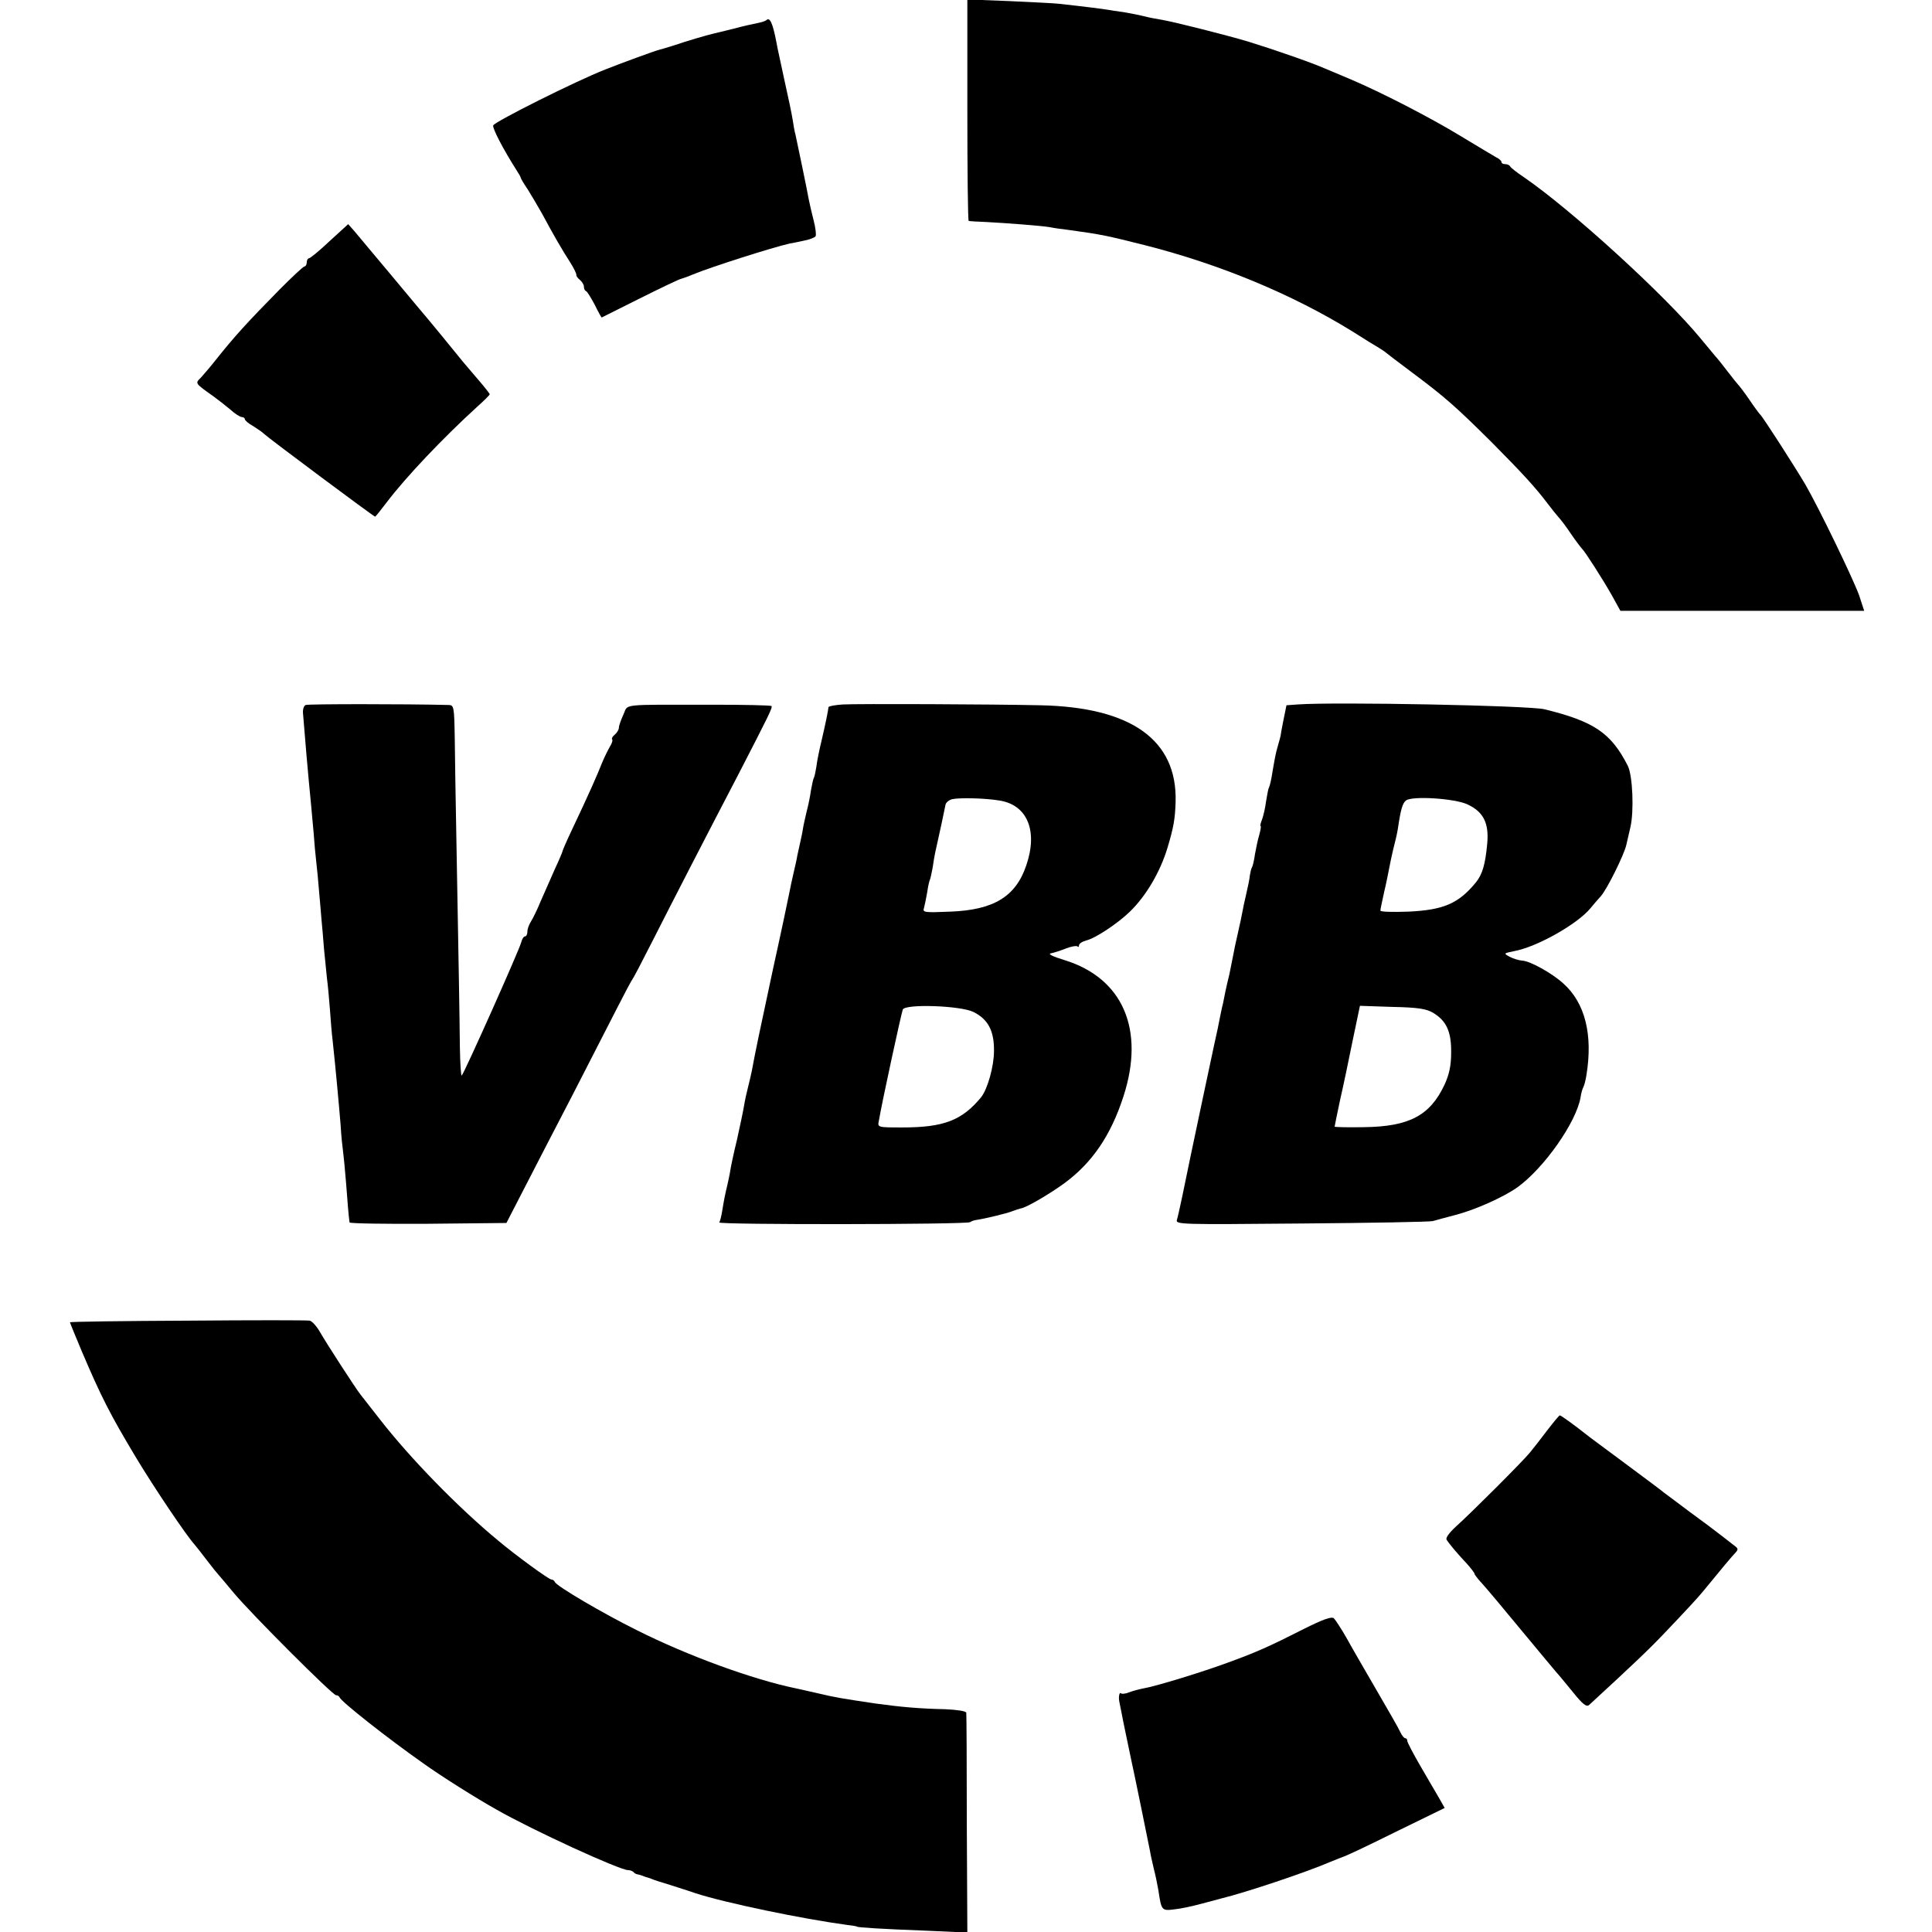
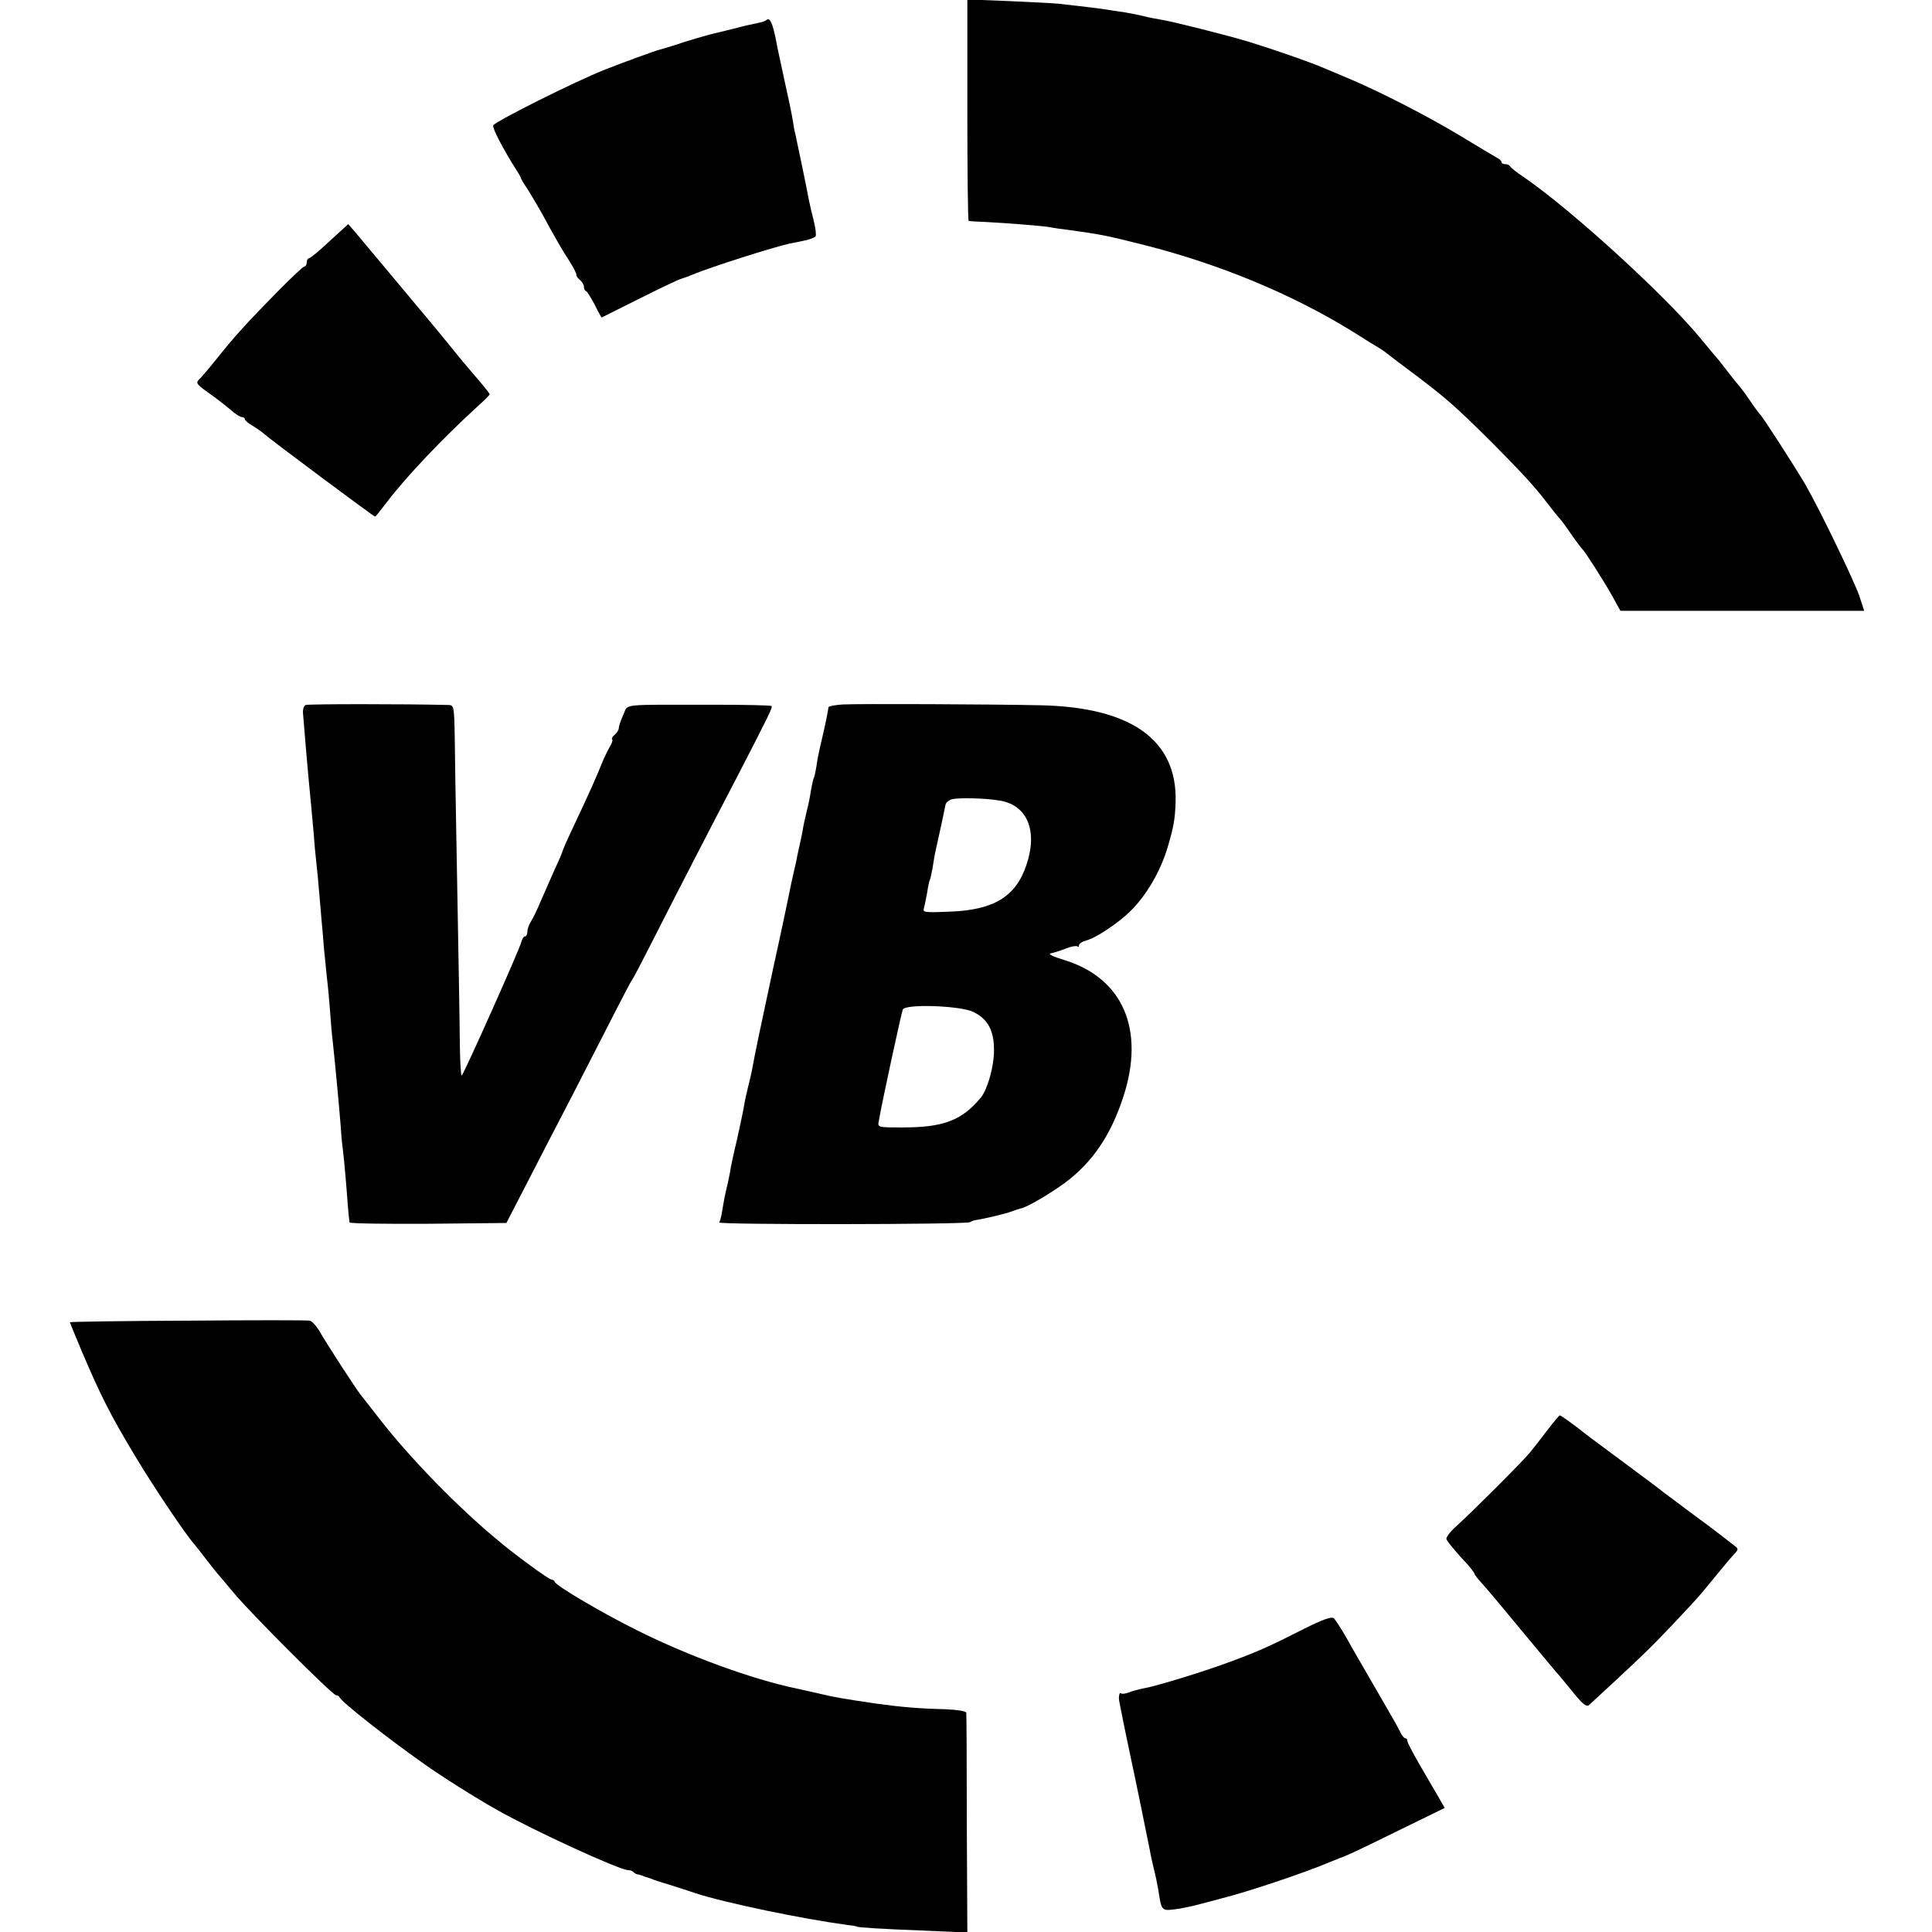
<svg xmlns="http://www.w3.org/2000/svg" version="1.0" width="718pt" height="718pt" viewBox="0 0 718 718" preserveAspectRatio="xMidYMid meet">
  <g transform="translate(0,718) scale(0.1,-0.1)" fill="#000000" stroke="none">
    <path d="M3595 6771 c0 -226 2 -412 5 -412 3 -1 32 -3 64 -4 78 -4 205 -14 236 -19 14 -3 48 -8 75 -11 117 -16 140 -21 279 -56 280 -71 549 -183 771 -320 44 -28 89 -56 100 -62 11 -7 22 -14 25 -17 3 -3 48 -37 100 -76 123 -92 161 -126 295 -259 113 -114 160 -165 207 -227 15 -20 33 -42 40 -50 7 -7 29 -36 47 -63 19 -28 38 -52 41 -55 10 -9 76 -112 110 -172 l32 -58 453 0 453 0 -19 58 c-22 61 -148 322 -200 412 -39 66 -159 253 -168 260 -3 3 -22 28 -40 55 -19 28 -38 52 -41 55 -3 3 -21 25 -40 50 -19 25 -39 50 -45 56 -5 6 -30 36 -54 65 -132 161 -482 480 -657 600 -27 18 -50 36 -52 41 -2 4 -10 8 -18 8 -8 0 -14 3 -14 8 0 4 -8 12 -19 17 -10 6 -70 41 -132 79 -117 71 -294 162 -409 211 -36 15 -78 33 -95 40 -52 23 -197 73 -285 100 -79 24 -279 74 -320 81 -19 3 -51 9 -70 14 -19 5 -53 11 -75 15 -23 3 -50 7 -60 9 -18 3 -80 11 -180 22 -16 2 -100 6 -185 10 l-155 6 0 -411z" />
    <path d="M2848 7105 c-3 -3 -18 -8 -34 -11 -16 -3 -56 -12 -89 -21 -33 -8 -64 -16 -70 -17 -26 -6 -105 -29 -145 -43 -25 -8 -52 -16 -60 -18 -14 -3 -142 -50 -200 -73 -112 -44 -411 -194 -417 -208 -4 -10 38 -90 85 -164 9 -14 17 -27 17 -30 0 -3 12 -23 27 -45 14 -23 38 -63 53 -90 38 -71 74 -134 104 -180 14 -22 24 -43 23 -47 -1 -3 5 -12 13 -18 8 -7 15 -18 15 -25 0 -8 3 -15 8 -17 4 -1 18 -24 32 -50 13 -27 25 -48 26 -48 0 0 64 32 142 71 78 39 147 72 154 73 7 2 27 9 43 16 68 28 294 100 360 115 6 1 28 5 50 10 22 4 43 12 46 17 3 5 0 31 -7 58 -7 27 -15 62 -18 77 -5 30 -44 217 -50 244 -3 9 -7 33 -10 53 -3 20 -17 87 -31 149 -13 62 -27 123 -29 137 -14 74 -25 98 -38 85z" />
    <path d="M1225 6284 c-37 -35 -72 -64 -77 -64 -4 0 -8 -7 -8 -15 0 -8 -4 -15 -8 -15 -5 0 -46 -39 -93 -86 -123 -125 -170 -177 -239 -264 -19 -24 -44 -53 -54 -64 -21 -21 -23 -19 50 -71 15 -11 42 -32 60 -47 17 -16 37 -28 43 -28 6 0 11 -4 11 -8 0 -4 13 -16 30 -25 16 -10 35 -23 42 -30 18 -17 407 -307 412 -307 2 0 21 24 43 53 72 95 210 240 336 355 26 23 47 44 47 47 0 2 -18 25 -41 52 -23 26 -48 57 -58 68 -58 72 -109 133 -127 155 -12 14 -74 88 -138 165 -65 77 -127 152 -139 166 l-23 26 -69 -63z" />
    <path d="M1136 4560 c-7 -3 -11 -16 -10 -30 5 -66 20 -241 30 -340 3 -30 7 -80 10 -110 2 -30 6 -75 9 -100 3 -25 8 -76 11 -115 3 -38 8 -86 9 -105 2 -19 6 -66 9 -105 4 -38 9 -88 11 -110 3 -22 8 -74 11 -115 3 -41 7 -93 10 -115 11 -103 23 -232 30 -318 2 -39 7 -83 9 -97 2 -14 7 -65 11 -115 6 -78 9 -118 13 -148 1 -4 132 -6 292 -5 l291 3 67 130 c37 72 118 229 181 350 62 121 136 265 164 320 28 55 53 102 56 105 3 3 37 68 76 145 79 156 210 410 317 615 116 225 129 251 124 256 -2 3 -101 5 -218 5 -351 0 -313 4 -332 -36 -9 -20 -17 -42 -17 -49 0 -8 -7 -19 -15 -26 -9 -7 -13 -15 -10 -18 3 -3 -1 -15 -8 -26 -7 -12 -21 -40 -30 -62 -16 -41 -48 -114 -113 -251 -19 -40 -34 -75 -34 -78 0 -2 -13 -33 -29 -67 -15 -35 -39 -88 -52 -118 -12 -30 -29 -64 -36 -75 -7 -11 -13 -27 -13 -37 0 -10 -4 -18 -9 -18 -5 0 -11 -10 -14 -22 -6 -26 -211 -485 -221 -495 -3 -3 -6 45 -7 108 -1 112 -4 278 -13 774 -3 138 -5 305 -6 373 -2 117 -3 122 -24 122 -160 4 -520 4 -530 0z" />
    <path d="M3133 4562 c-29 -2 -53 -6 -54 -10 -2 -17 -11 -61 -25 -121 -9 -37 -18 -81 -20 -100 -3 -19 -7 -37 -9 -41 -3 -4 -7 -25 -11 -46 -3 -22 -10 -57 -16 -79 -5 -22 -12 -51 -14 -65 -2 -14 -7 -36 -10 -50 -3 -14 -8 -36 -11 -50 -2 -14 -9 -43 -14 -65 -5 -22 -12 -53 -15 -70 -3 -16 -30 -145 -61 -285 -50 -233 -66 -309 -79 -380 -3 -14 -9 -41 -14 -60 -5 -19 -12 -51 -15 -70 -3 -19 -15 -75 -26 -125 -12 -49 -23 -101 -25 -115 -2 -14 -7 -36 -10 -50 -10 -41 -14 -63 -20 -100 -3 -19 -8 -39 -11 -43 -6 -9 917 -8 932 1 6 4 15 7 22 8 34 5 112 24 133 32 14 5 28 10 33 11 20 2 108 54 163 94 103 76 172 177 219 322 81 249 -2 440 -219 507 -43 13 -63 23 -51 25 11 2 36 10 56 18 20 8 39 11 43 8 3 -4 6 -2 6 4 0 6 12 14 27 18 34 8 118 64 162 107 60 58 113 148 140 238 23 77 28 107 30 171 6 229 -165 351 -502 358 -178 4 -683 6 -734 3z m581 -357 c104 -16 144 -113 100 -241 -39 -116 -121 -166 -283 -172 -97 -4 -103 -3 -97 14 3 11 8 37 12 59 3 22 8 43 10 46 2 4 6 24 10 44 3 21 7 45 9 54 14 62 37 169 39 181 2 8 13 17 25 20 26 6 122 4 175 -5z m-96 -786 c54 -27 77 -70 76 -145 0 -57 -24 -142 -48 -172 -71 -86 -139 -112 -292 -112 -92 0 -93 0 -88 24 13 76 83 397 89 414 8 22 215 15 263 -9z" />
-     <path d="M4823 4562 l-42 -3 -11 -54 c-6 -30 -11 -57 -11 -60 0 -2 -5 -19 -10 -37 -9 -31 -11 -44 -24 -120 -3 -17 -8 -34 -10 -37 -2 -4 -6 -26 -10 -50 -3 -24 -10 -54 -15 -67 -5 -13 -8 -24 -5 -24 2 0 0 -14 -5 -32 -5 -17 -12 -49 -16 -72 -3 -22 -8 -44 -11 -49 -3 -4 -6 -18 -8 -30 -1 -12 -7 -42 -13 -67 -6 -25 -13 -58 -16 -75 -3 -16 -8 -40 -11 -52 -3 -13 -7 -33 -10 -45 -3 -13 -8 -36 -11 -53 -3 -16 -10 -50 -15 -75 -6 -25 -13 -54 -15 -65 -2 -11 -6 -31 -9 -45 -4 -14 -8 -36 -11 -50 -4 -22 -13 -65 -20 -95 -3 -12 -83 -391 -89 -420 -21 -104 -46 -223 -51 -238 -6 -18 13 -18 463 -14 257 2 477 6 488 9 11 3 49 14 85 23 73 19 178 66 230 103 99 72 218 241 234 334 2 15 7 32 10 37 3 5 9 26 12 47 24 148 -5 266 -85 338 -42 39 -127 86 -155 86 -11 1 -32 7 -45 14 -24 13 -23 13 15 21 85 15 237 101 285 160 9 11 26 31 38 44 24 27 87 155 95 191 3 14 10 43 15 65 14 58 9 194 -10 230 -62 121 -125 164 -309 209 -55 14 -779 28 -917 18z m632 -372 c59 -28 79 -70 72 -146 -7 -76 -18 -113 -41 -142 -65 -80 -121 -104 -253 -110 -57 -2 -103 -1 -103 4 0 5 7 36 14 69 8 33 16 74 19 90 3 17 10 48 15 70 6 22 14 56 17 75 10 69 17 95 30 105 22 18 183 8 230 -15z m-129 -774 c50 -30 68 -71 67 -148 0 -48 -7 -81 -25 -120 -54 -114 -131 -155 -300 -157 -59 -1 -108 0 -108 2 0 2 9 46 20 98 12 52 33 152 47 222 l27 129 120 -4 c96 -2 127 -7 152 -22z" />
    <path d="M698 2272 c-241 -1 -438 -4 -438 -6 0 -2 20 -51 44 -108 72 -169 105 -234 201 -394 68 -113 187 -290 218 -324 7 -8 28 -35 47 -60 19 -25 37 -47 40 -50 3 -3 29 -34 59 -70 65 -78 367 -380 380 -380 5 0 11 -3 13 -8 7 -17 180 -153 308 -243 71 -51 197 -130 275 -174 135 -77 458 -225 489 -225 7 0 16 -3 20 -7 4 -5 12 -9 17 -9 5 -1 11 -3 14 -4 3 -1 8 -3 13 -5 4 -1 14 -4 22 -7 8 -4 40 -14 70 -23 30 -10 73 -23 95 -31 111 -36 395 -95 565 -118 19 -2 35 -5 35 -6 0 -3 93 -9 255 -15 l155 -7 -2 404 c0 221 -1 408 -2 413 -1 6 -34 11 -79 13 -94 2 -163 8 -257 21 -121 18 -148 22 -215 38 -36 8 -72 16 -80 18 -161 33 -403 121 -594 217 -125 62 -299 164 -304 179 -2 5 -8 9 -13 9 -9 0 -133 90 -198 145 -149 123 -327 306 -439 450 -34 44 -67 85 -72 92 -17 21 -129 194 -151 233 -12 21 -29 40 -38 42 -9 2 -213 2 -453 0z" />
    <path d="M5749 1863 c-24 -32 -53 -69 -64 -82 -26 -32 -218 -224 -274 -274 -25 -23 -39 -42 -35 -49 10 -16 42 -54 77 -91 15 -17 27 -33 27 -36 0 -3 12 -19 28 -36 15 -16 81 -95 147 -175 66 -80 125 -150 130 -156 6 -6 33 -39 60 -72 37 -46 51 -57 61 -48 164 151 219 203 279 266 80 84 123 130 145 157 68 83 107 130 119 142 11 12 11 16 -1 25 -8 6 -30 23 -49 38 -19 15 -72 55 -119 89 -47 35 -89 67 -95 71 -5 5 -71 54 -145 109 -74 55 -142 105 -150 112 -39 31 -89 67 -93 67 -3 0 -24 -26 -48 -57z" />
-     <path d="M4845 1126 c-124 -63 -177 -87 -285 -126 -92 -34 -268 -88 -312 -95 -15 -3 -38 -9 -51 -14 -14 -6 -28 -7 -31 -4 -6 6 -10 -14 -6 -32 1 -5 4 -19 6 -30 7 -39 33 -160 38 -185 10 -44 65 -314 70 -340 2 -14 9 -43 14 -65 6 -22 13 -58 17 -80 11 -74 12 -77 58 -71 23 2 69 12 102 21 33 9 67 18 75 20 90 22 312 96 405 136 17 7 32 13 35 14 26 9 69 29 217 102 l172 84 -21 37 c-12 20 -43 74 -70 120 -26 45 -48 87 -48 92 0 6 -3 10 -7 10 -5 0 -13 10 -19 23 -5 12 -46 83 -89 157 -43 74 -94 162 -112 195 -19 33 -40 65 -46 71 -9 7 -40 -4 -112 -40z" />
+     <path d="M4845 1126 c-124 -63 -177 -87 -285 -126 -92 -34 -268 -88 -312 -95 -15 -3 -38 -9 -51 -14 -14 -6 -28 -7 -31 -4 -6 6 -10 -14 -6 -32 1 -5 4 -19 6 -30 7 -39 33 -160 38 -185 10 -44 65 -314 70 -340 2 -14 9 -43 14 -65 6 -22 13 -58 17 -80 11 -74 12 -77 58 -71 23 2 69 12 102 21 33 9 67 18 75 20 90 22 312 96 405 136 17 7 32 13 35 14 26 9 69 29 217 102 l172 84 -21 37 c-12 20 -43 74 -70 120 -26 45 -48 87 -48 92 0 6 -3 10 -7 10 -5 0 -13 10 -19 23 -5 12 -46 83 -89 157 -43 74 -94 162 -112 195 -19 33 -40 65 -46 71 -9 7 -40 -4 -112 -40" />
  </g>
</svg>